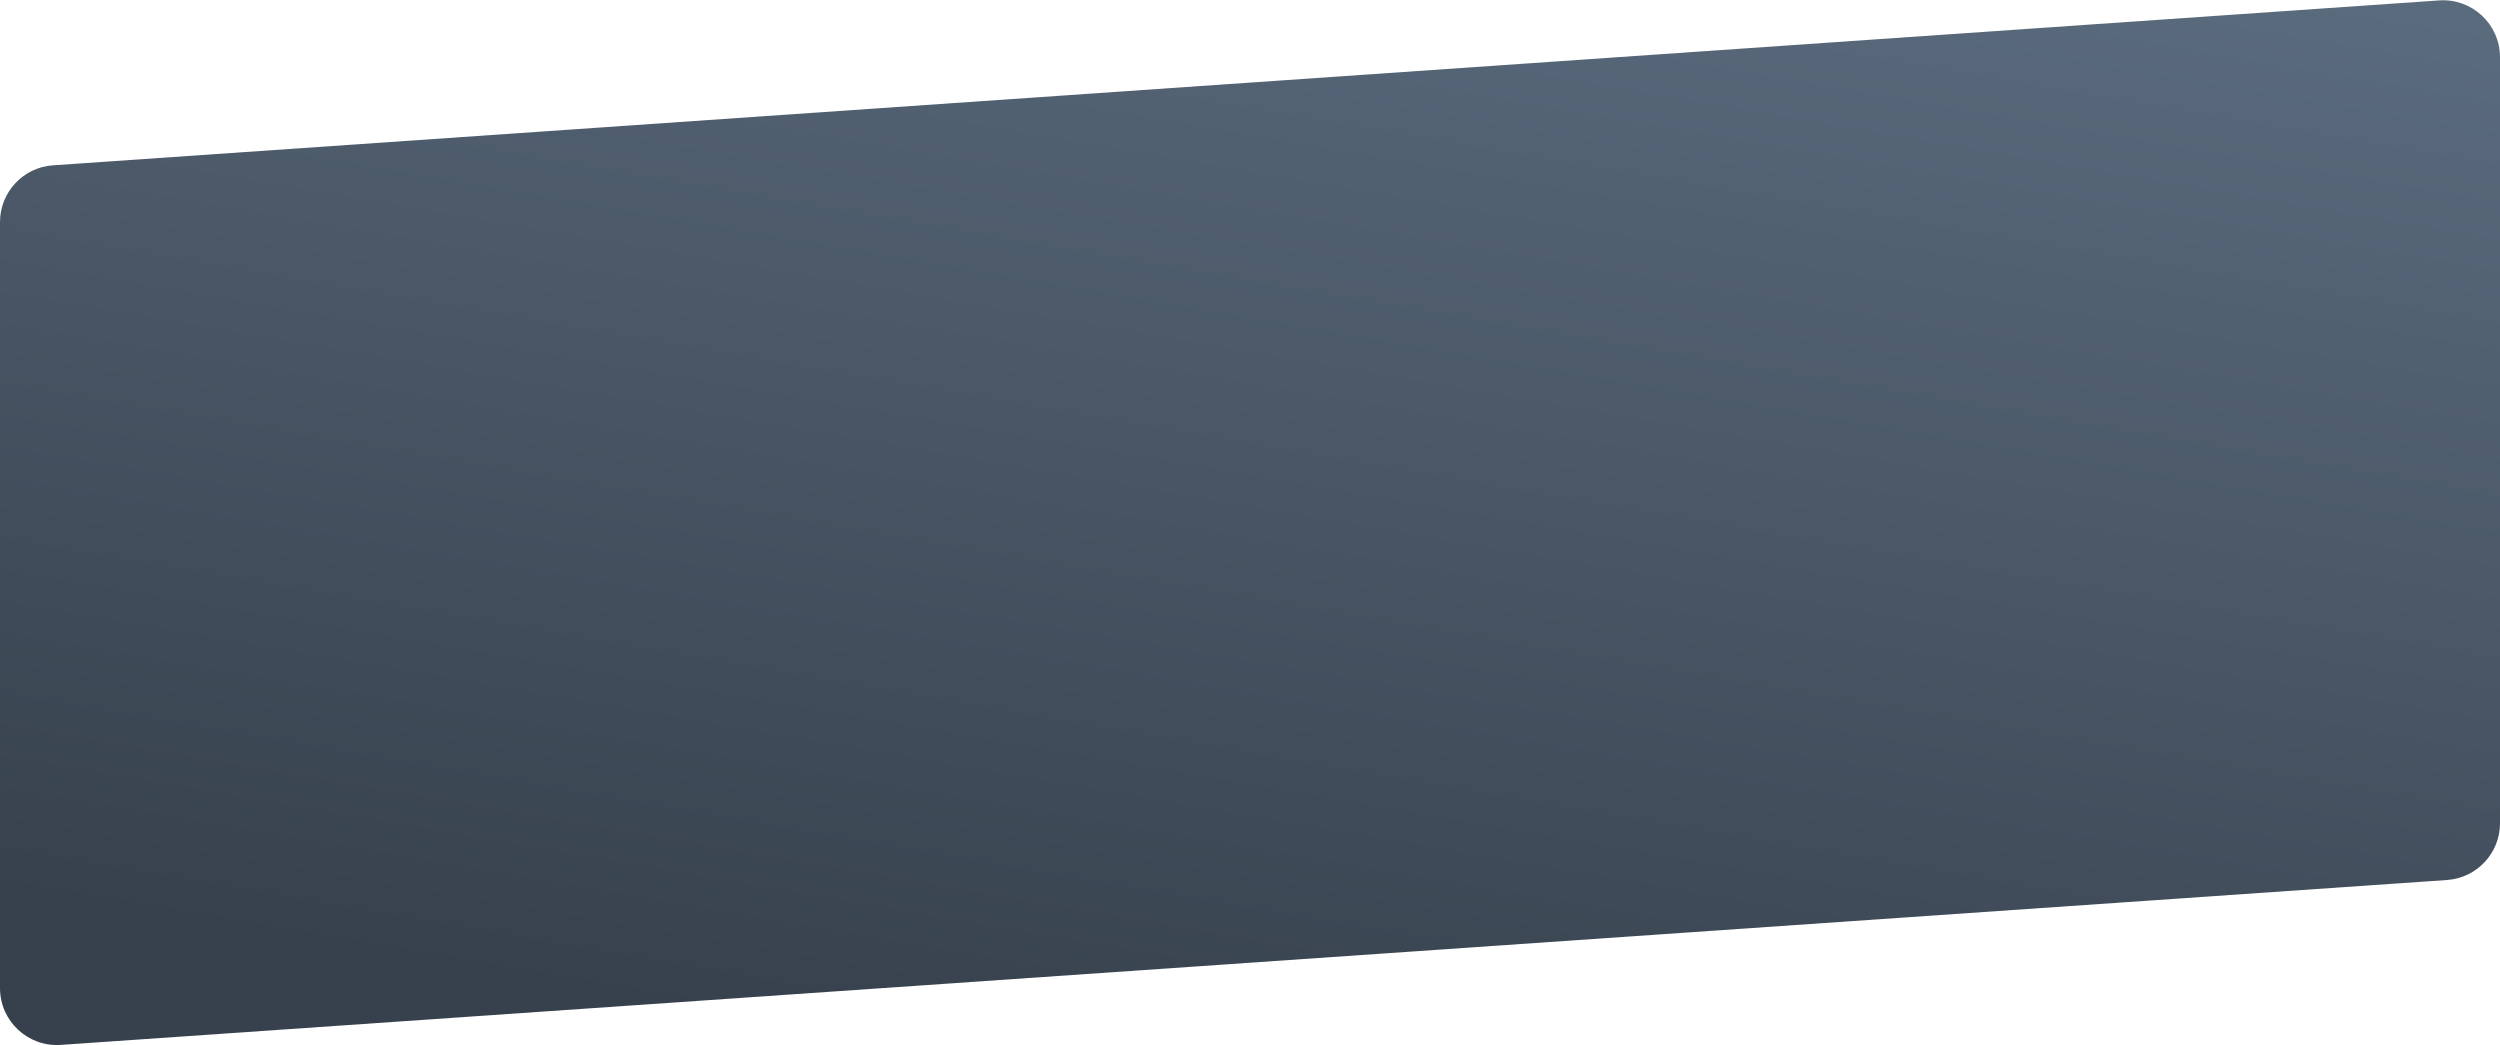
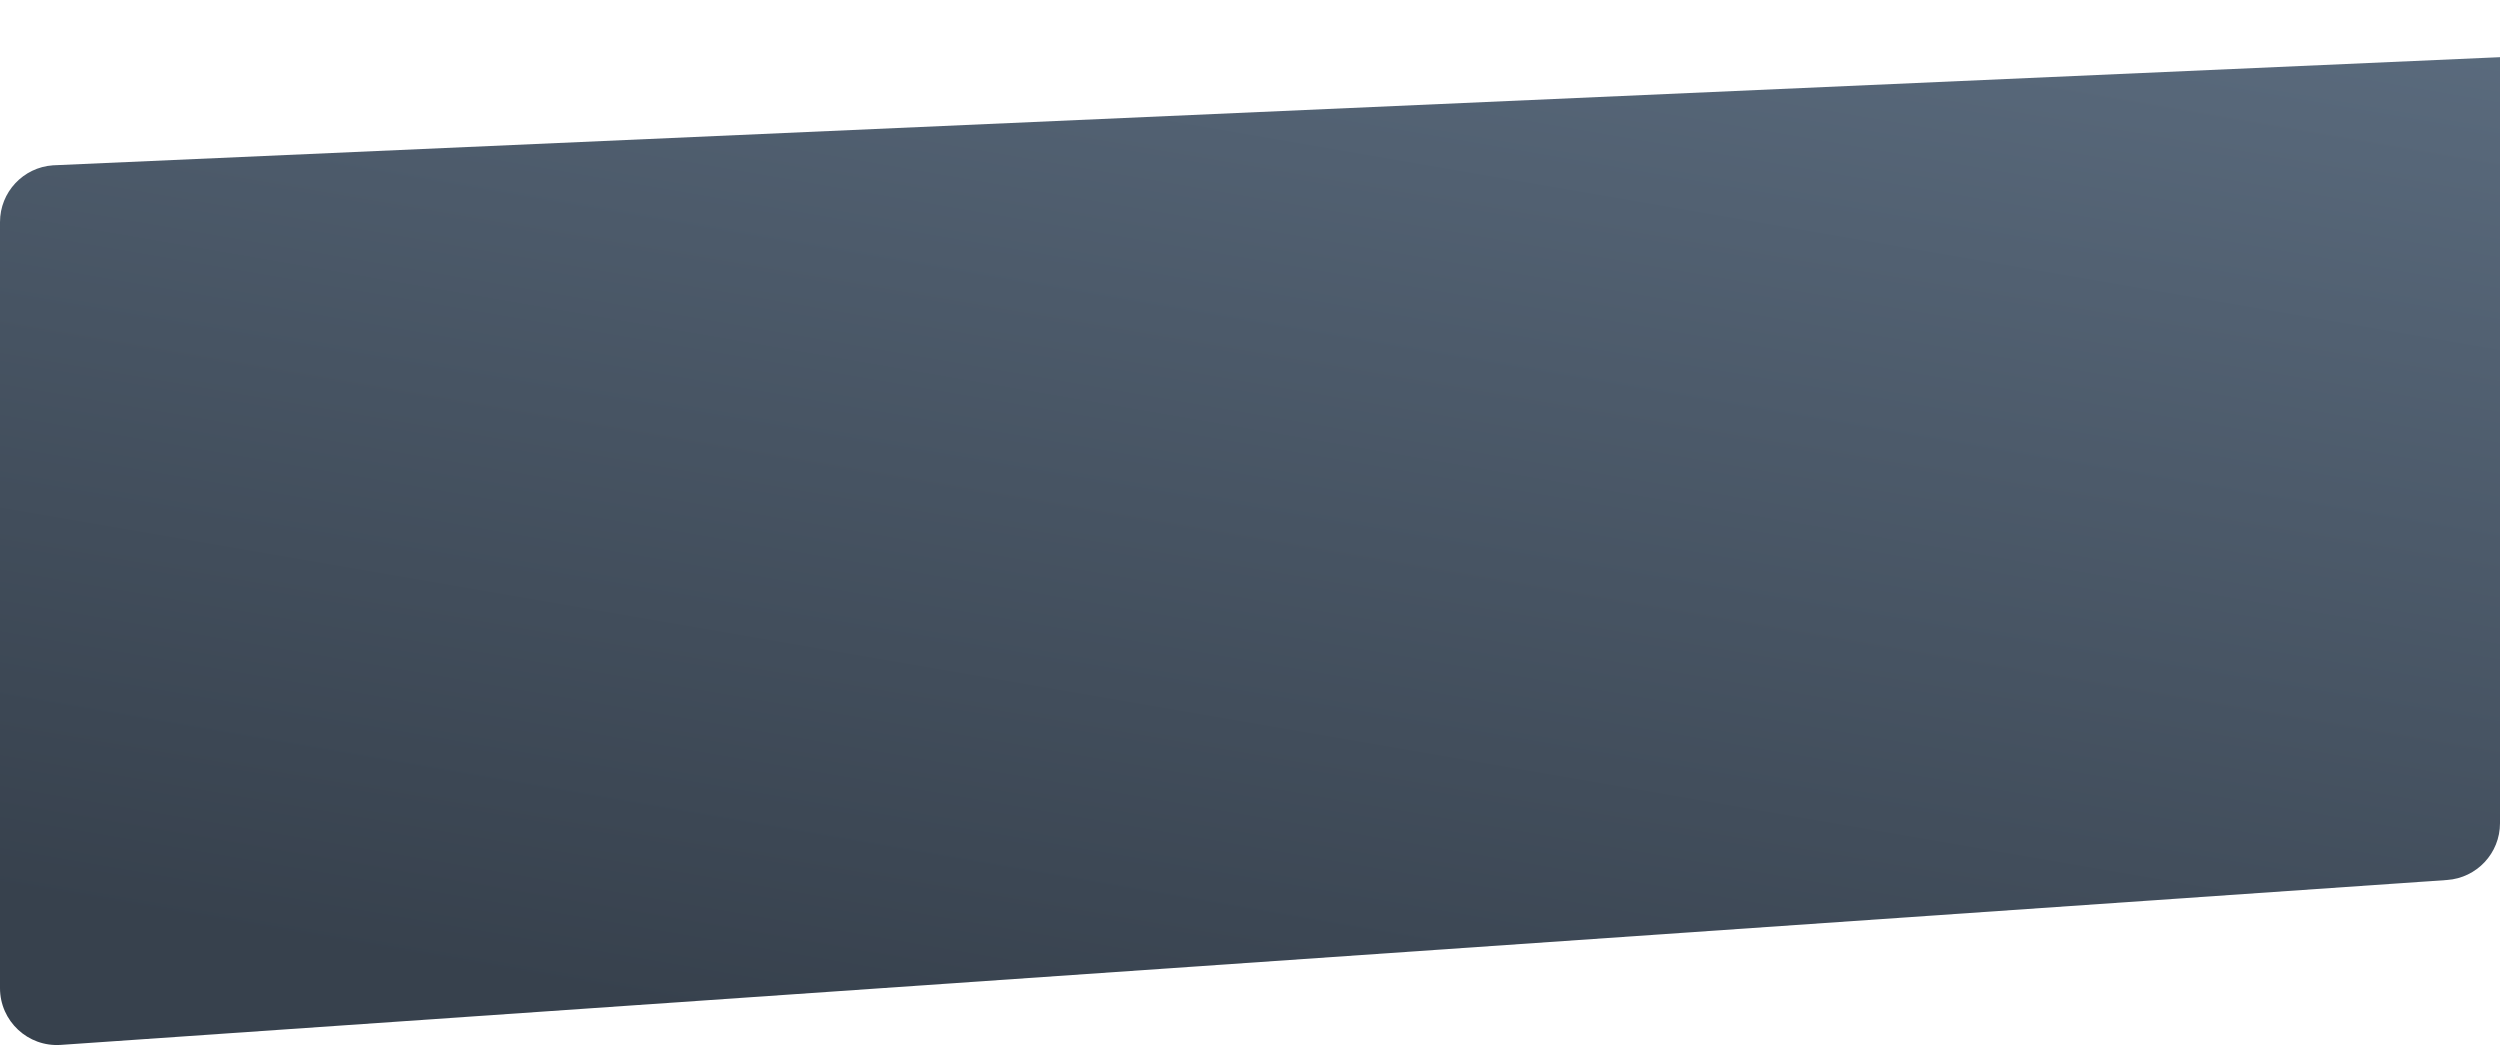
<svg xmlns="http://www.w3.org/2000/svg" width="1318" height="551" viewBox="0 0 1318 551" fill="none">
-   <path d="M1318 30.145C1318 12.762 1303.27 -0.982 1285.93 0.216L27.932 87.155C12.203 88.242 0 101.317 0 117.083V520.94C0 538.323 14.727 552.068 32.068 550.869L1290.07 463.931C1305.8 462.844 1318 449.768 1318 434.002V30.145Z" fill="url(#paint0_linear_1005_1076)" />
+   <path d="M1318 30.145L27.932 87.155C12.203 88.242 0 101.317 0 117.083V520.94C0 538.323 14.727 552.068 32.068 550.869L1290.07 463.931C1305.8 462.844 1318 449.768 1318 434.002V30.145Z" fill="url(#paint0_linear_1005_1076)" />
  <defs>
    <linearGradient id="paint0_linear_1005_1076" x1="303" y1="523.585" x2="423" y2="-173.415" gradientUnits="userSpaceOnUse">
      <stop stop-color="#37414D" />
      <stop offset="1" stop-color="#5C6D80" />
    </linearGradient>
  </defs>
</svg>